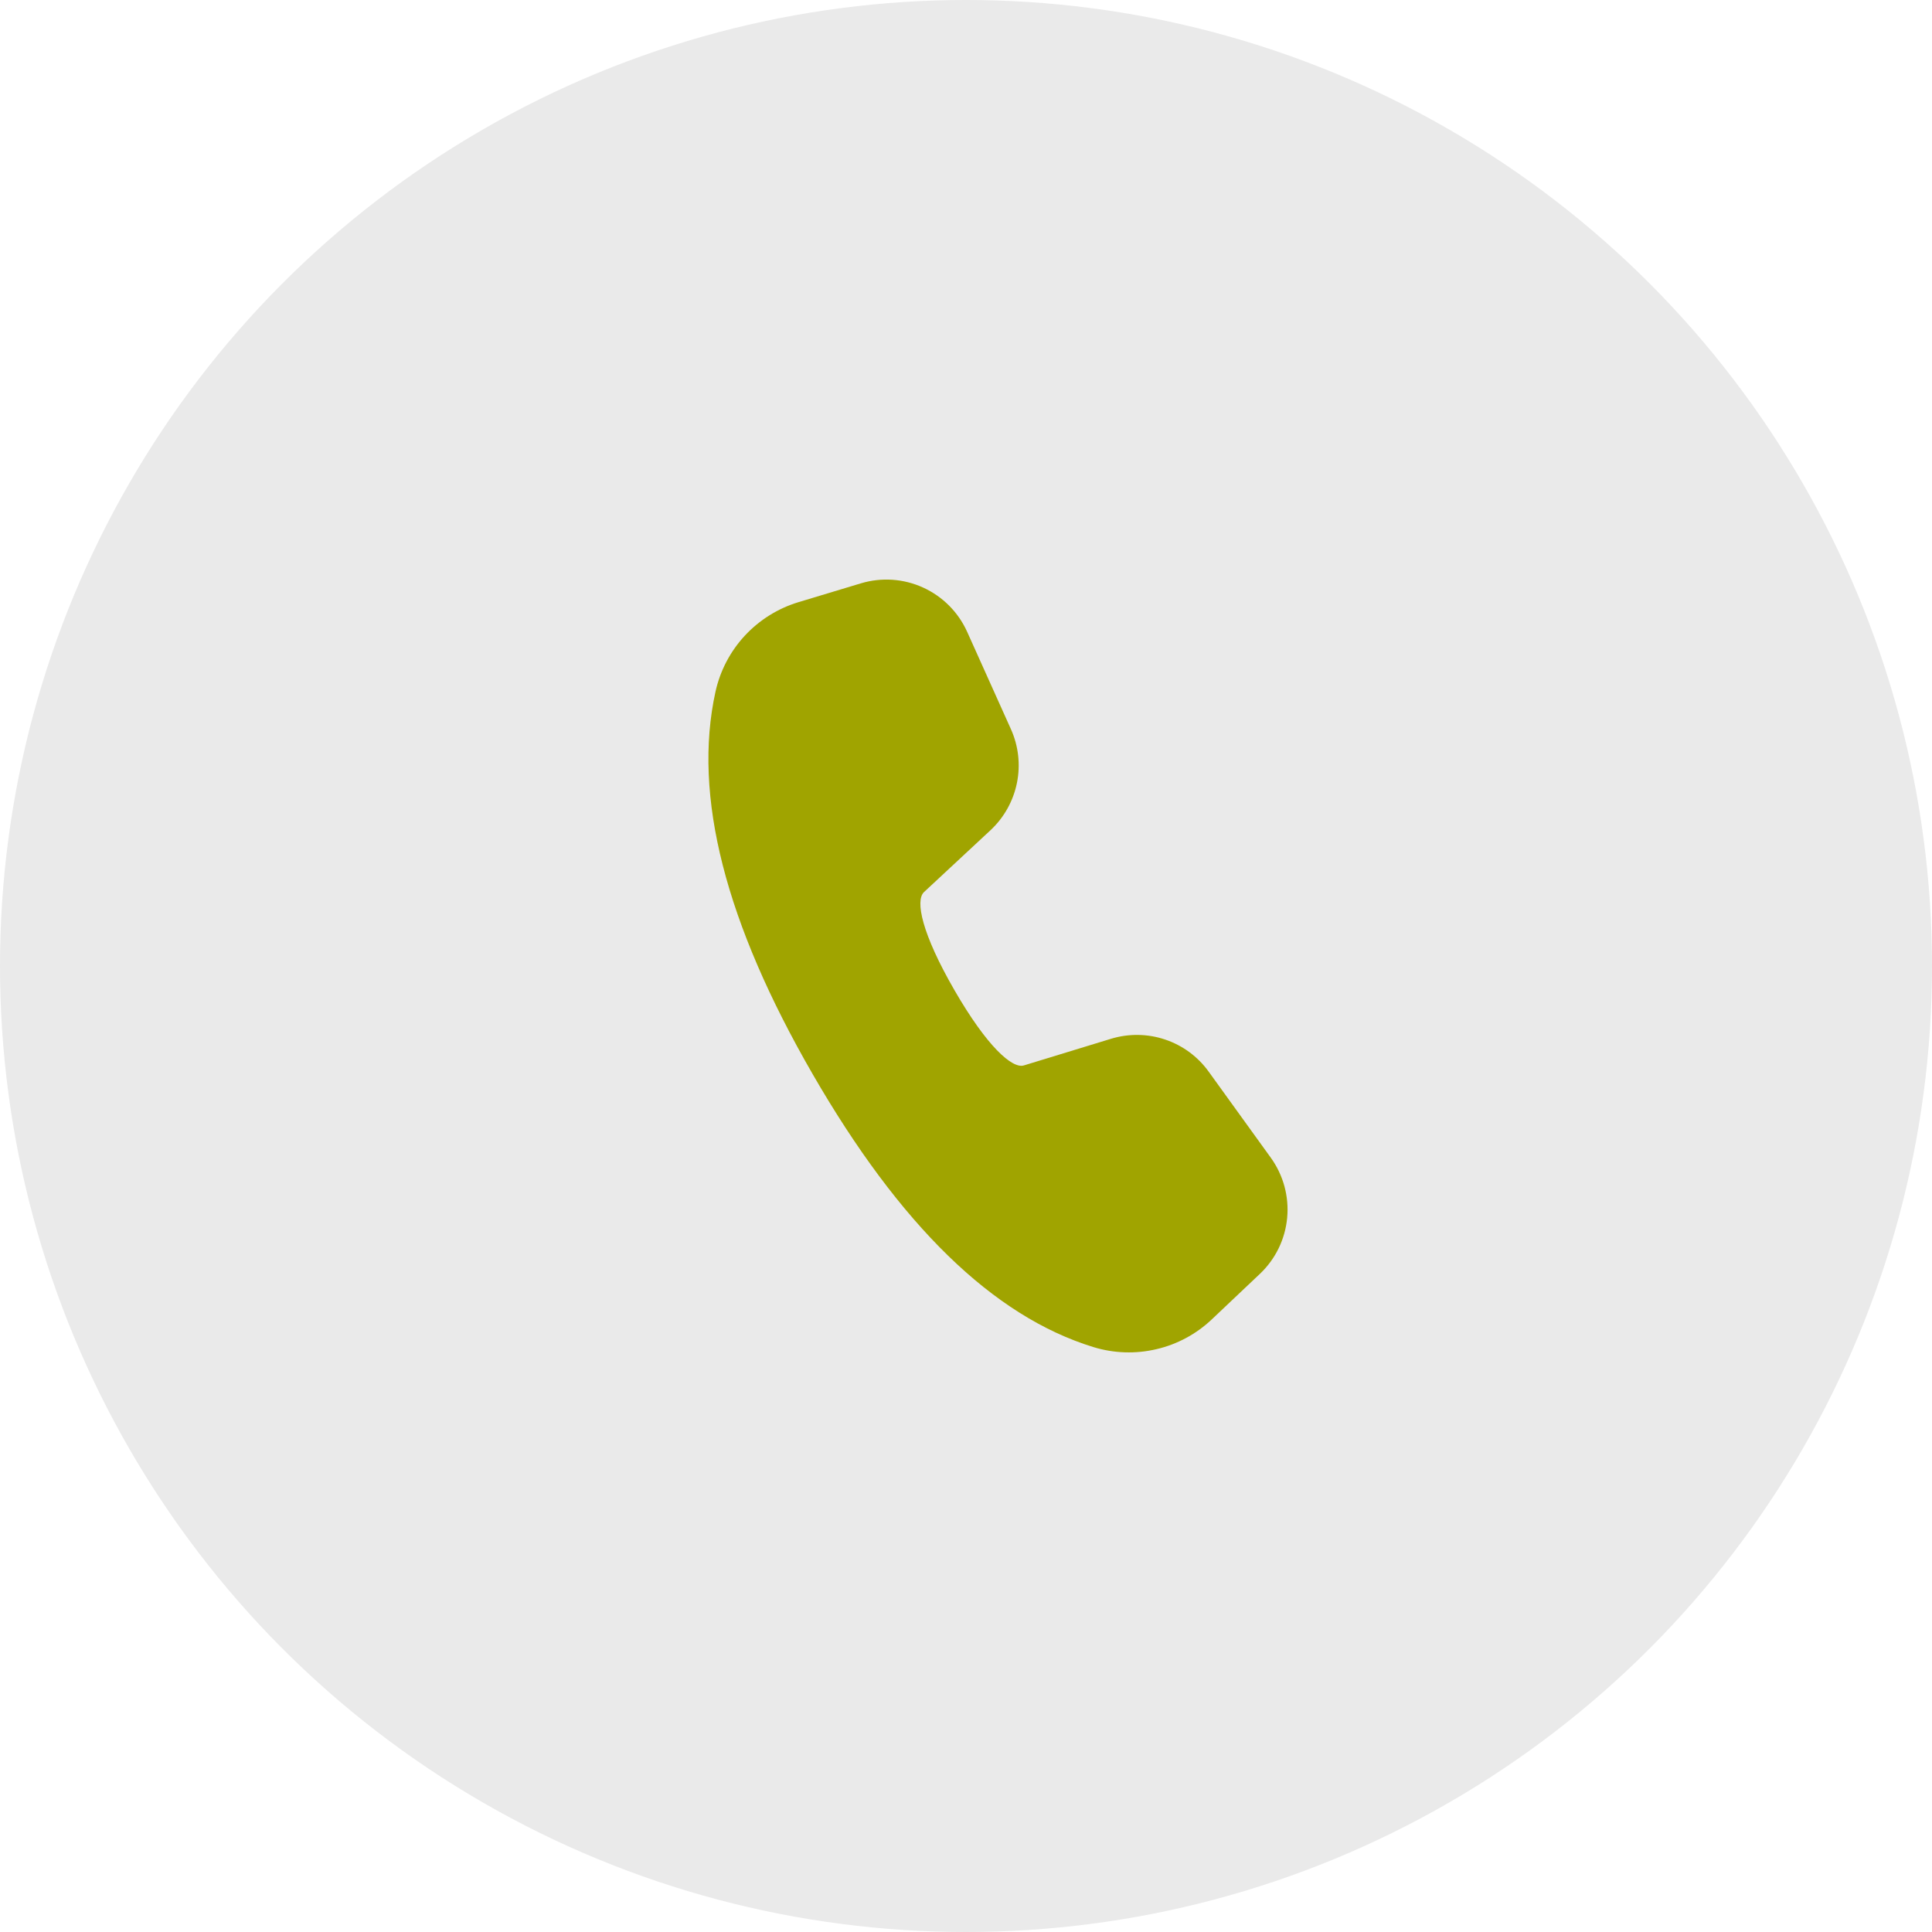
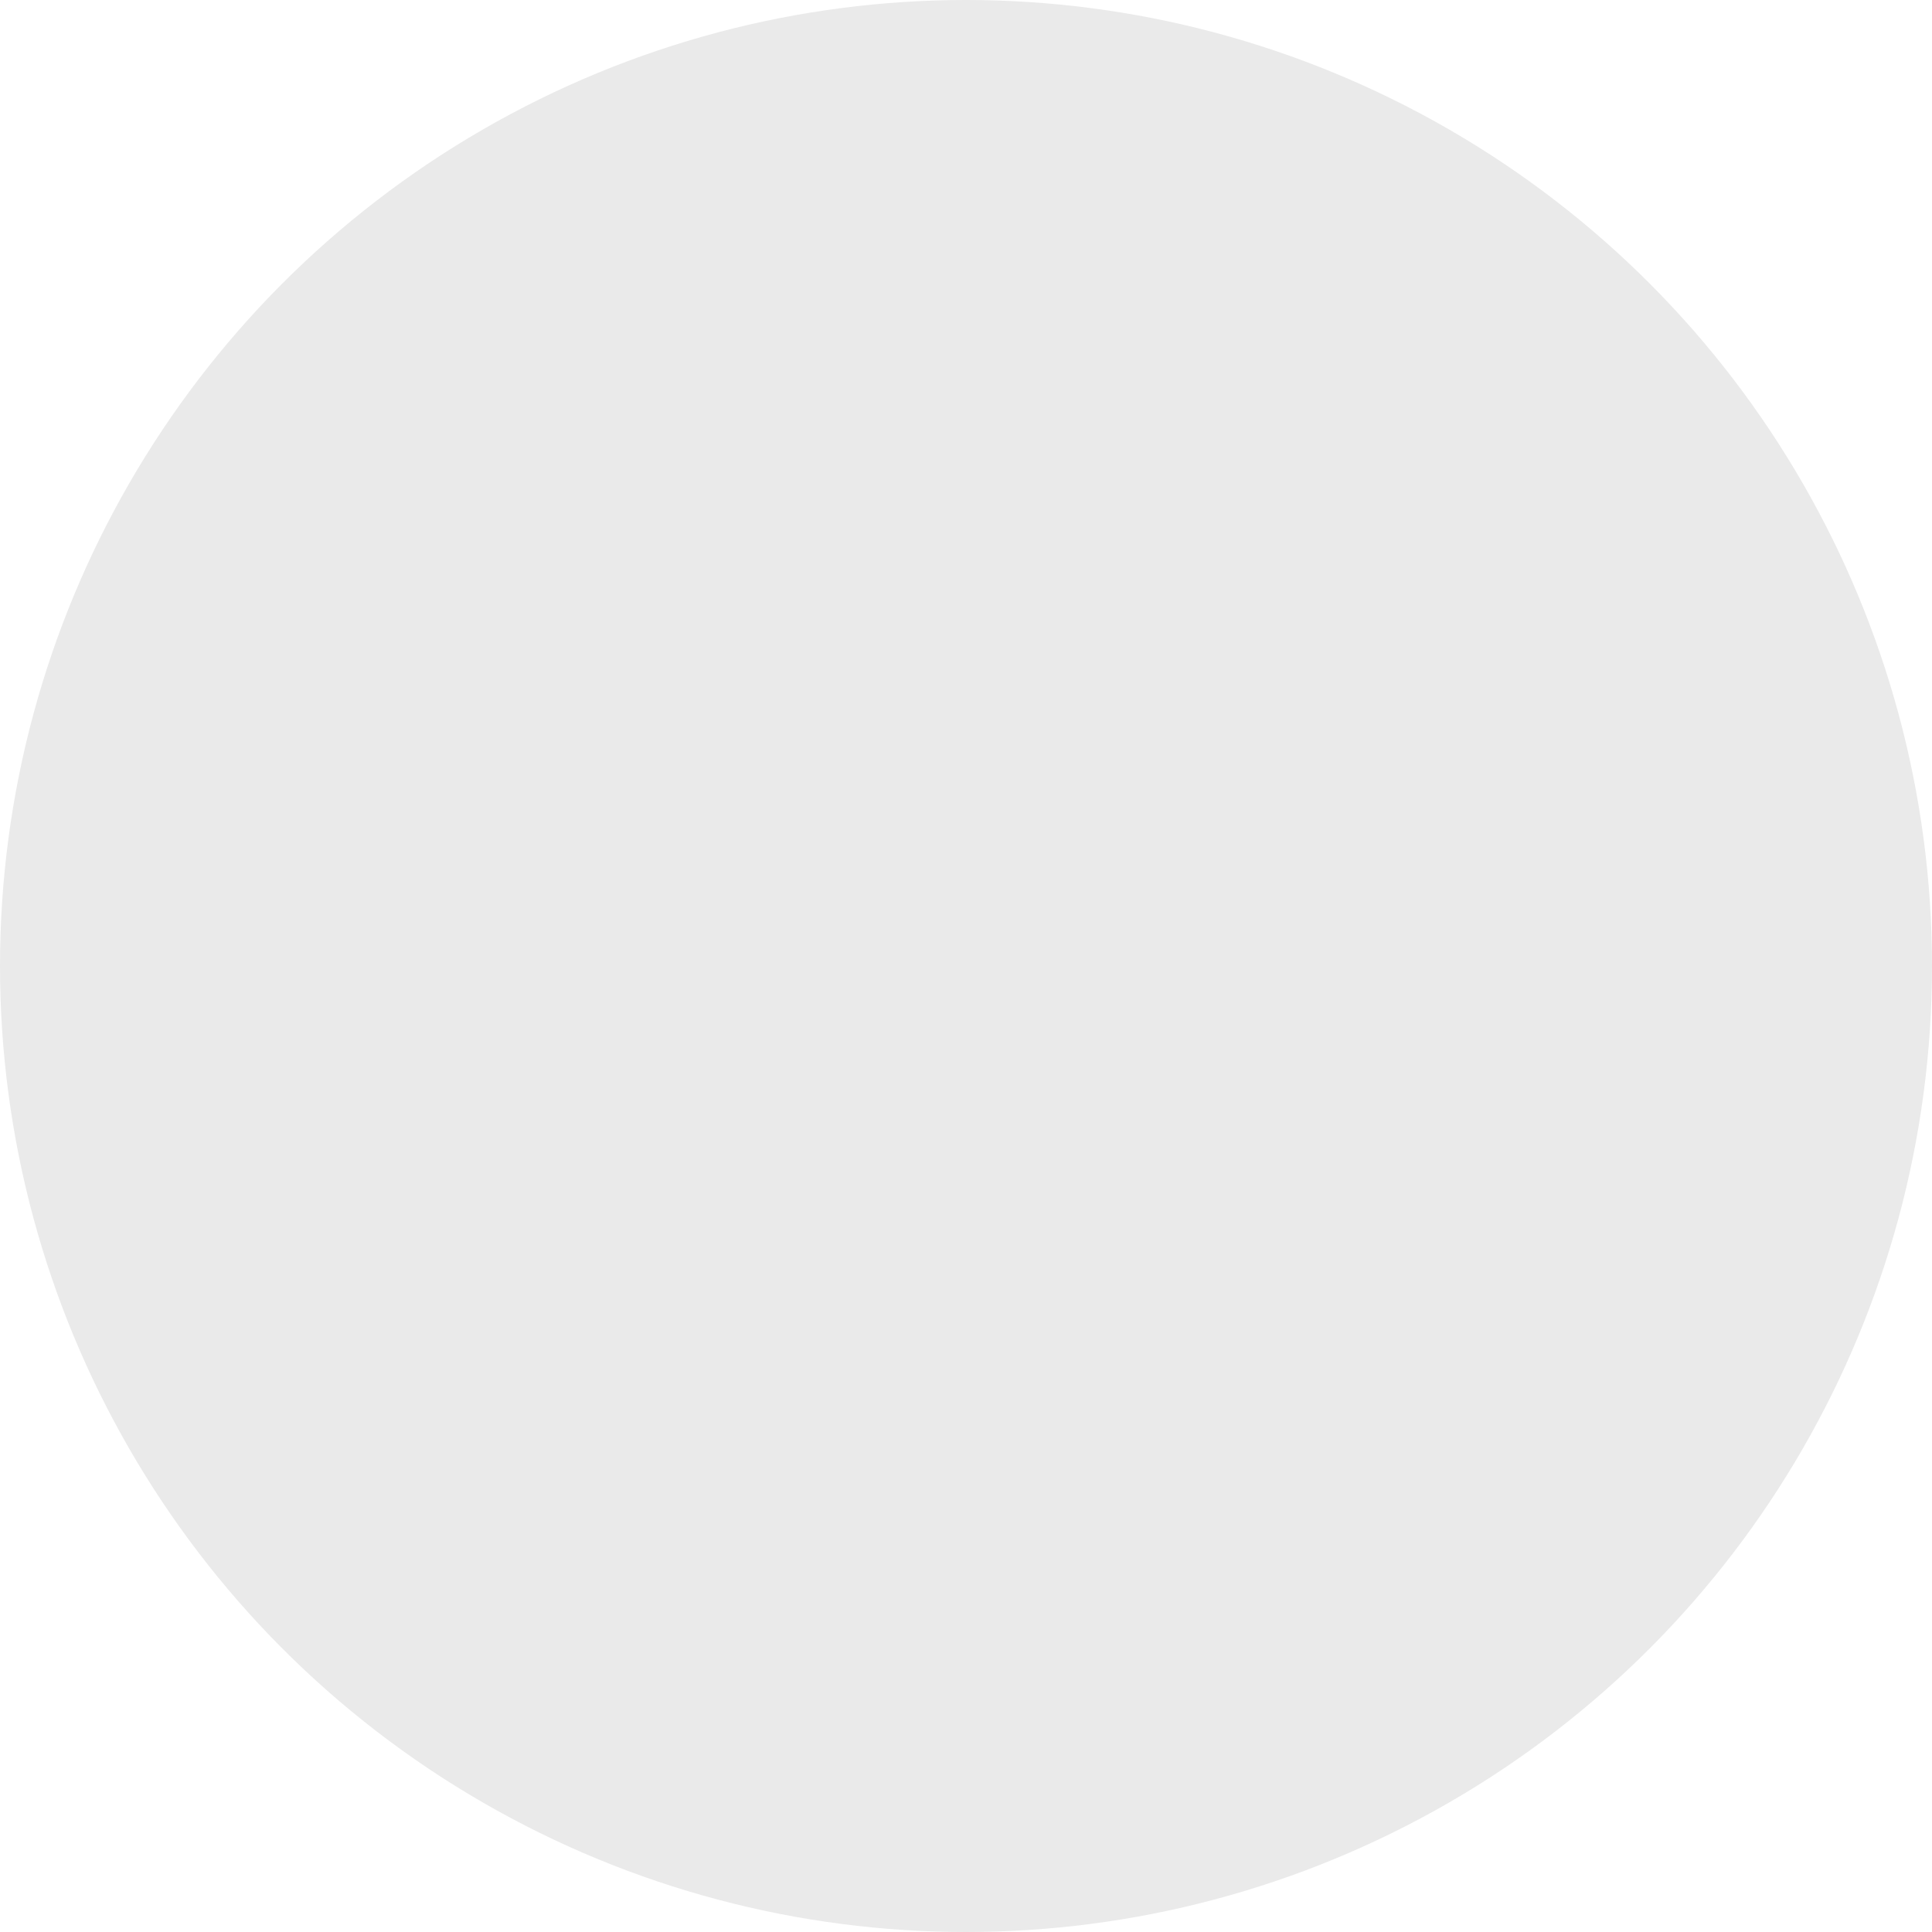
<svg xmlns="http://www.w3.org/2000/svg" width="30" height="30" viewBox="0 0 30 30" fill="none">
  <circle cx="15" cy="15" r="15" fill="#EAEAEA" />
-   <path d="M12.4 9.35L13.368 9.058C13.688 8.962 14.031 8.985 14.335 9.124C14.639 9.263 14.881 9.507 15.018 9.811L15.697 11.321C15.815 11.583 15.848 11.875 15.791 12.157C15.734 12.438 15.591 12.695 15.381 12.891L14.347 13.853C14.209 13.985 14.314 14.497 14.82 15.374C15.326 16.251 15.718 16.598 15.898 16.544L17.252 16.13C17.526 16.047 17.82 16.05 18.092 16.142C18.364 16.233 18.601 16.408 18.768 16.64L19.733 17.977C19.928 18.248 20.018 18.579 19.987 18.911C19.956 19.242 19.806 19.551 19.564 19.78L18.818 20.486C18.577 20.715 18.28 20.875 17.957 20.95C17.635 21.026 17.297 21.015 16.98 20.918C15.418 20.439 13.97 19.02 12.619 16.679C11.265 14.334 10.754 12.357 11.11 10.741C11.182 10.415 11.339 10.115 11.566 9.87C11.793 9.626 12.081 9.446 12.4 9.35Z" fill="#A0A400" />
</svg>